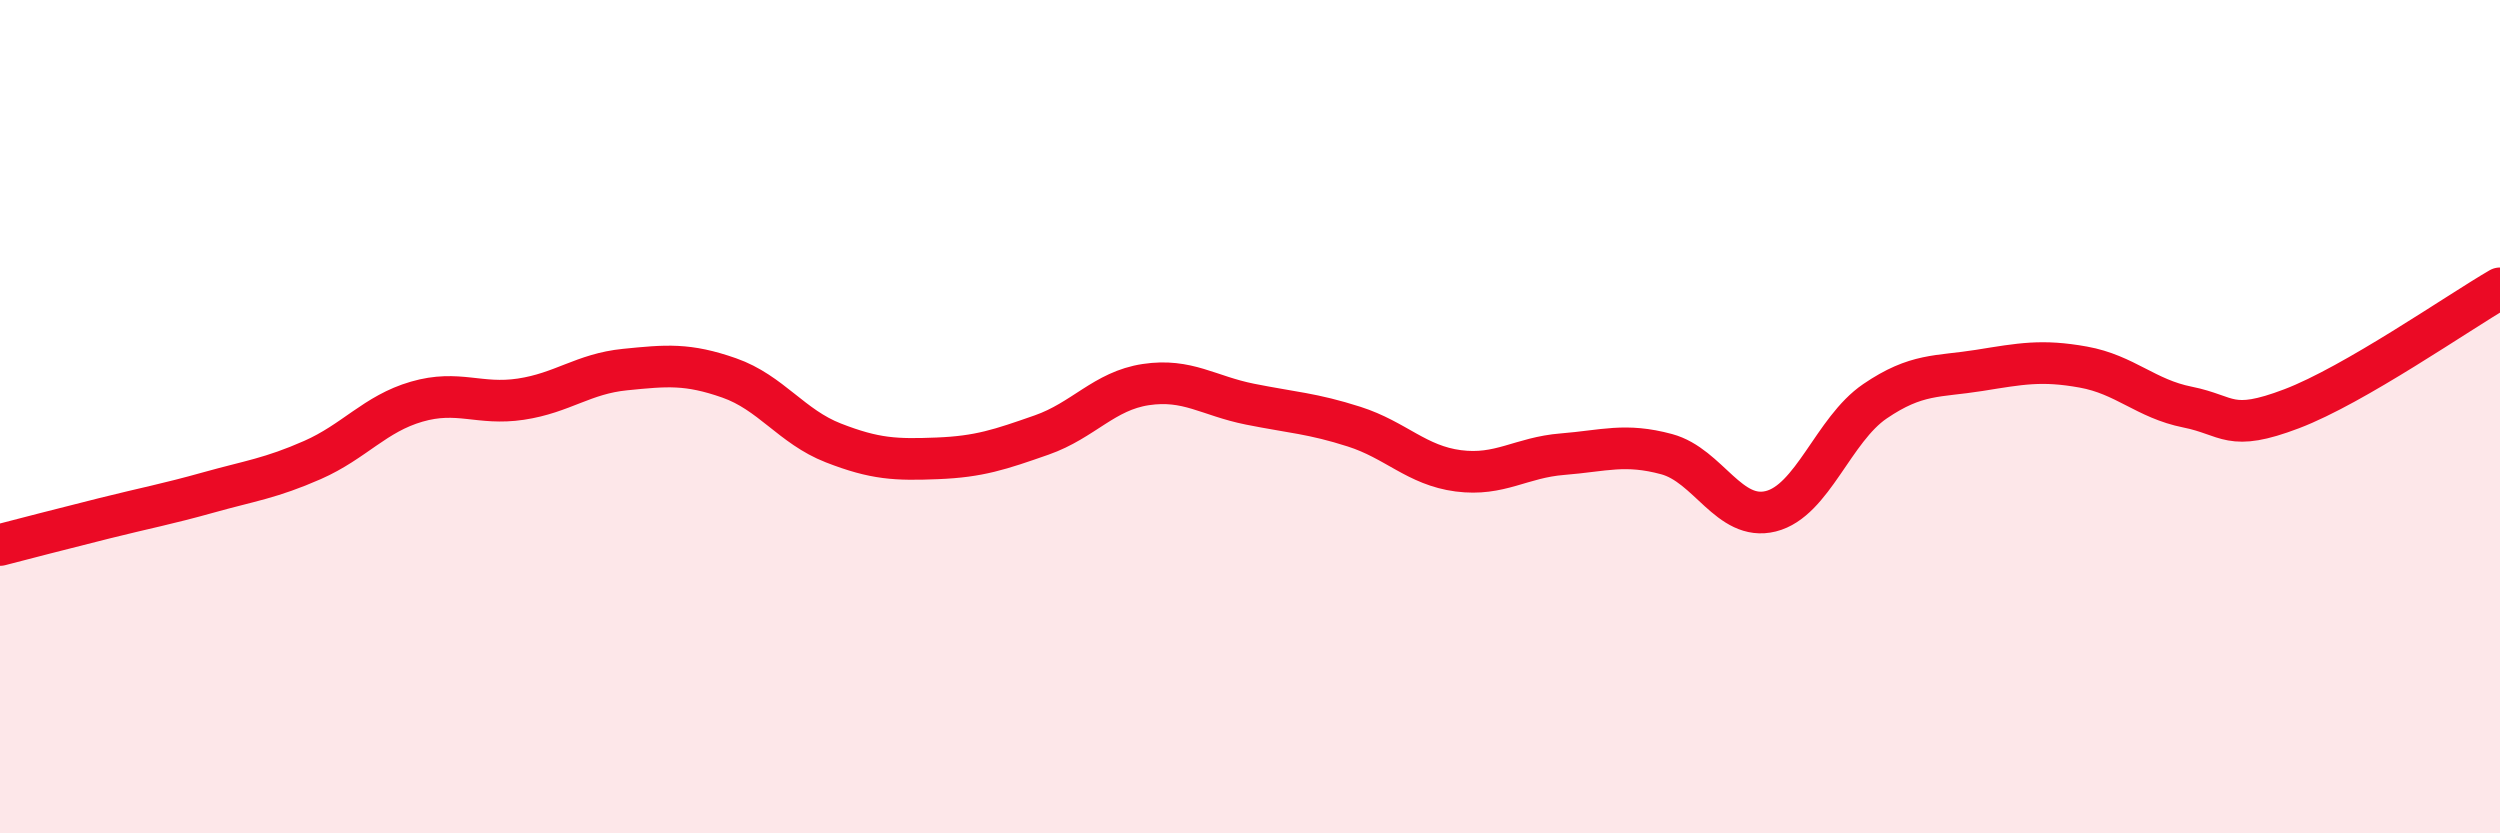
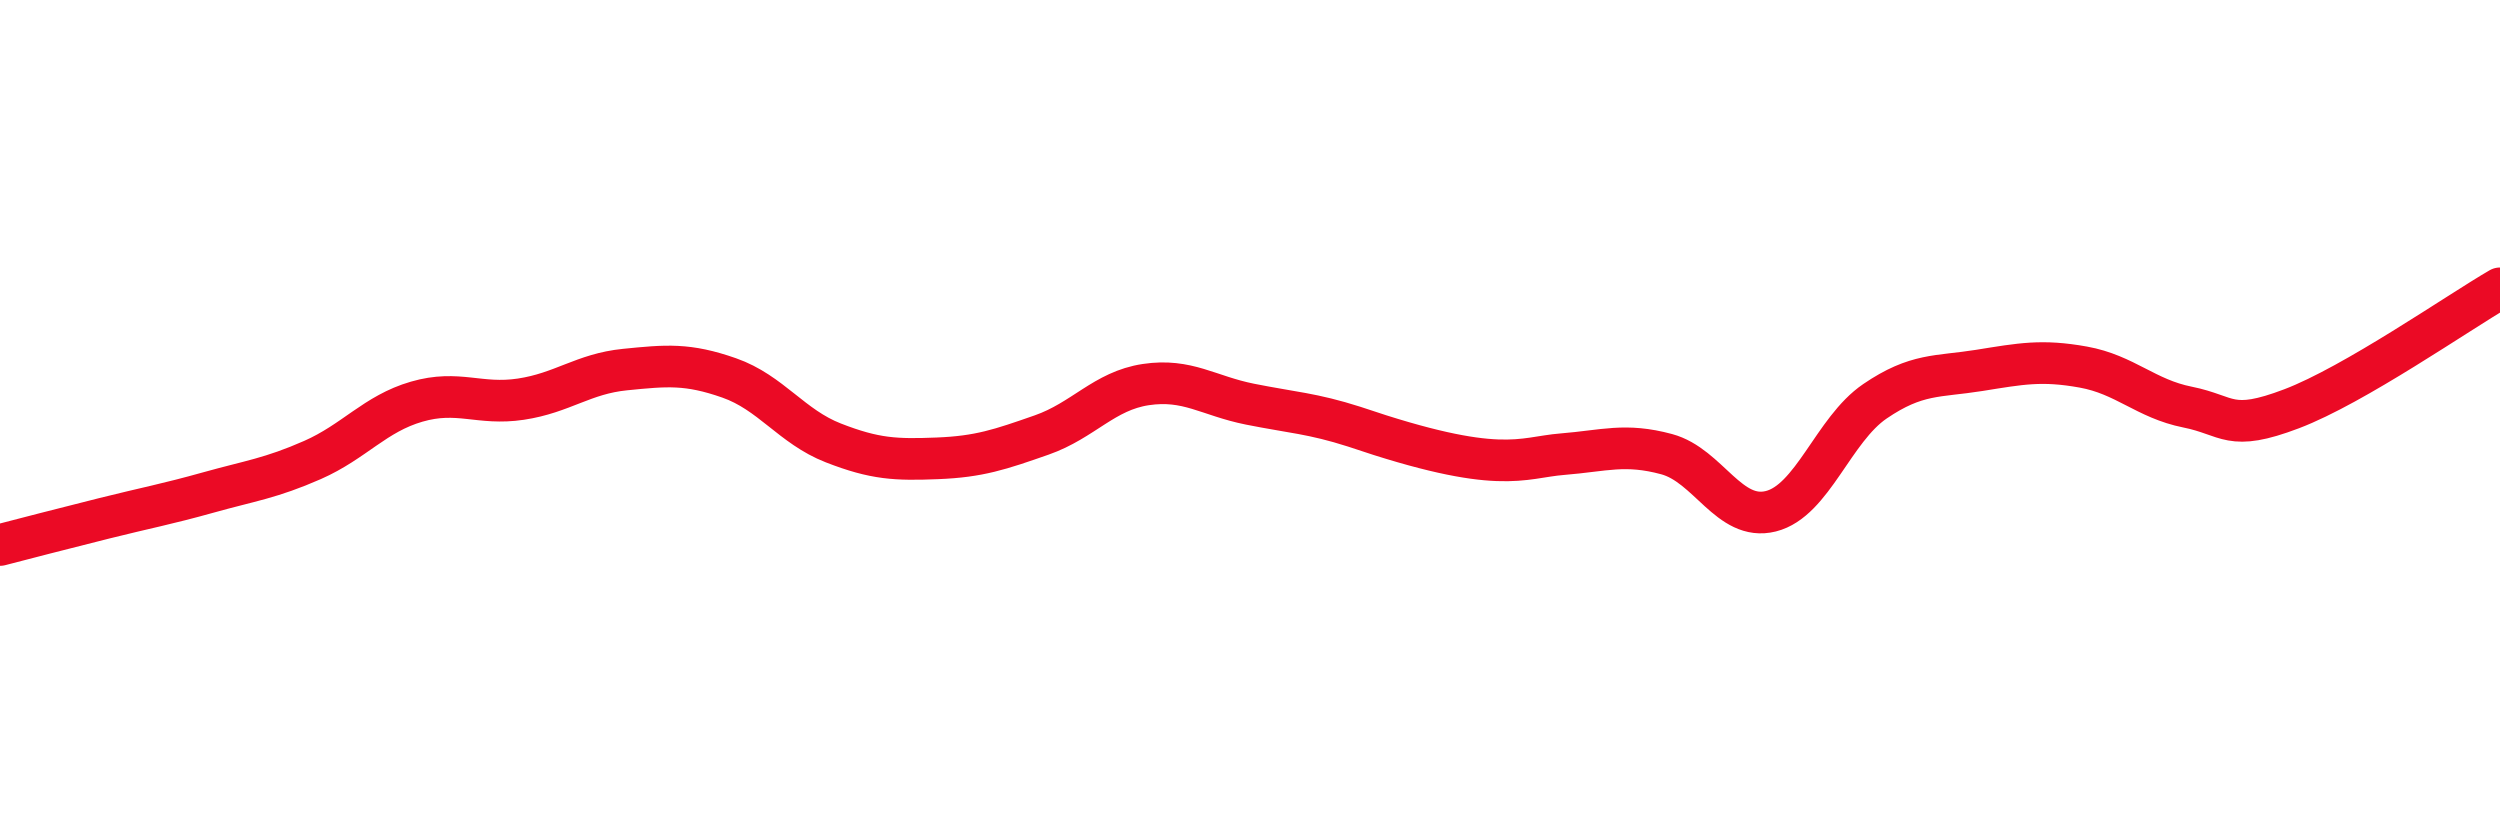
<svg xmlns="http://www.w3.org/2000/svg" width="60" height="20" viewBox="0 0 60 20">
-   <path d="M 0,13.08 C 0.5,12.95 1.5,12.69 2.5,12.44 C 3.5,12.19 4,12.1 5,11.82 C 6,11.54 6.5,11.48 7.5,11.04 C 8.5,10.6 9,9.93 10,9.64 C 11,9.35 11.5,9.73 12.5,9.58 C 13.5,9.43 14,8.97 15,8.87 C 16,8.77 16.5,8.72 17.5,9.07 C 18.5,9.42 19,10.24 20,10.63 C 21,11.02 21.5,11.04 22.5,11 C 23.5,10.96 24,10.79 25,10.44 C 26,10.09 26.5,9.38 27.5,9.23 C 28.5,9.08 29,9.5 30,9.7 C 31,9.9 31.5,9.92 32.5,10.24 C 33.5,10.56 34,11.17 35,11.3 C 36,11.43 36.5,10.98 37.5,10.9 C 38.5,10.82 39,10.63 40,10.9 C 41,11.17 41.5,12.52 42.5,12.27 C 43.5,12.02 44,10.31 45,9.63 C 46,8.95 46.5,9.05 47.5,8.89 C 48.5,8.73 49,8.63 50,8.81 C 51,8.99 51.5,9.57 52.5,9.77 C 53.5,9.97 53.5,10.38 55,9.81 C 56.5,9.24 59,7.5 60,6.92L60 20L0 20Z" fill="#EB0A25" opacity="0.1" stroke-linecap="round" stroke-linejoin="round" />
-   <path d="M 0,13.08 C 0.5,12.95 1.5,12.69 2.5,12.44 C 3.5,12.19 4,12.1 5,11.82 C 6,11.54 6.5,11.48 7.5,11.04 C 8.5,10.6 9,9.93 10,9.64 C 11,9.35 11.5,9.73 12.5,9.58 C 13.5,9.43 14,8.97 15,8.87 C 16,8.77 16.5,8.72 17.5,9.07 C 18.5,9.42 19,10.24 20,10.63 C 21,11.02 21.5,11.04 22.5,11 C 23.5,10.96 24,10.79 25,10.44 C 26,10.09 26.5,9.38 27.5,9.23 C 28.5,9.08 29,9.5 30,9.7 C 31,9.9 31.5,9.92 32.5,10.24 C 33.5,10.56 34,11.17 35,11.3 C 36,11.43 36.5,10.98 37.5,10.9 C 38.5,10.82 39,10.63 40,10.9 C 41,11.17 41.5,12.52 42.5,12.27 C 43.5,12.02 44,10.31 45,9.63 C 46,8.95 46.5,9.05 47.5,8.89 C 48.5,8.73 49,8.63 50,8.81 C 51,8.99 51.5,9.57 52.5,9.77 C 53.5,9.97 53.5,10.38 55,9.81 C 56.5,9.24 59,7.5 60,6.92" stroke="#EB0A25" stroke-width="1" fill="none" stroke-linecap="round" stroke-linejoin="round" />
+   <path d="M 0,13.08 C 0.5,12.95 1.5,12.69 2.5,12.44 C 3.5,12.19 4,12.1 5,11.82 C 6,11.54 6.5,11.48 7.5,11.04 C 8.5,10.6 9,9.93 10,9.64 C 11,9.35 11.5,9.73 12.5,9.58 C 13.5,9.43 14,8.97 15,8.87 C 16,8.77 16.5,8.72 17.5,9.07 C 18.5,9.42 19,10.24 20,10.63 C 21,11.02 21.5,11.04 22.5,11 C 23.5,10.96 24,10.79 25,10.44 C 26,10.09 26.5,9.38 27.5,9.23 C 28.5,9.08 29,9.5 30,9.7 C 31,9.9 31.5,9.92 32.5,10.24 C 36,11.43 36.5,10.98 37.5,10.9 C 38.5,10.82 39,10.63 40,10.9 C 41,11.17 41.5,12.52 42.5,12.27 C 43.5,12.02 44,10.31 45,9.63 C 46,8.95 46.5,9.05 47.5,8.89 C 48.5,8.73 49,8.63 50,8.81 C 51,8.99 51.5,9.57 52.5,9.77 C 53.5,9.97 53.5,10.38 55,9.81 C 56.5,9.24 59,7.5 60,6.92" stroke="#EB0A25" stroke-width="1" fill="none" stroke-linecap="round" stroke-linejoin="round" />
</svg>